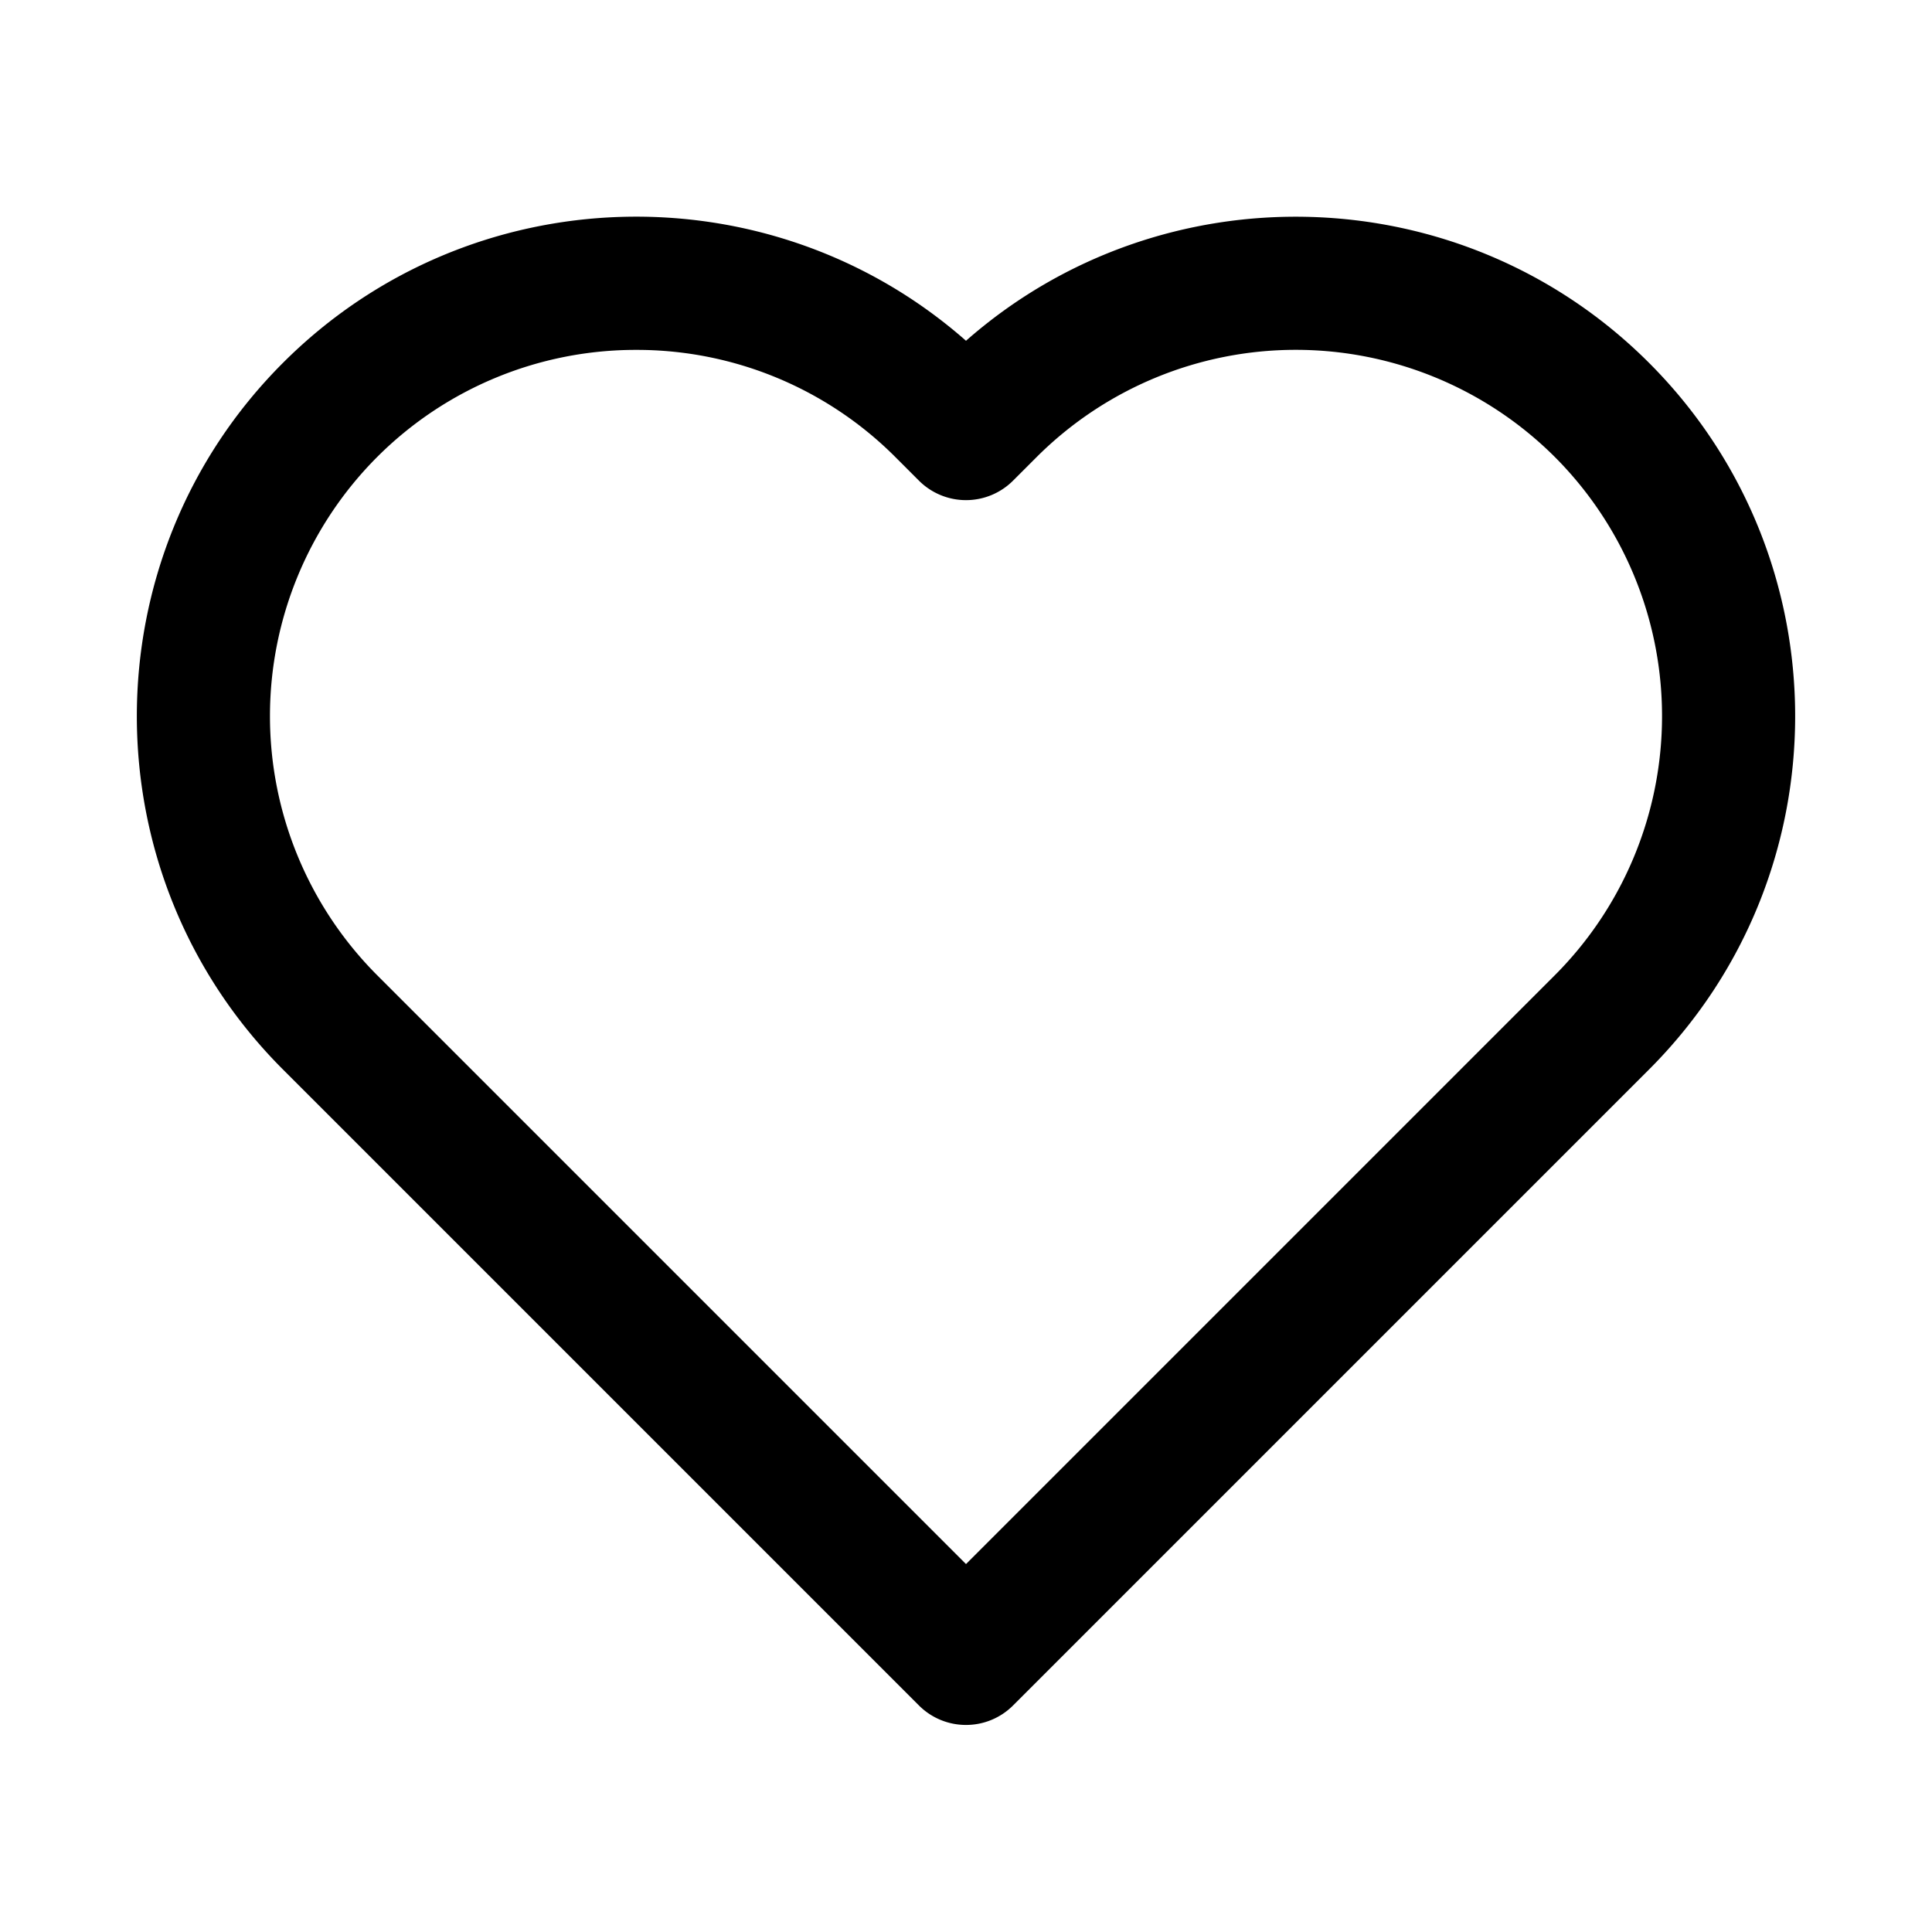
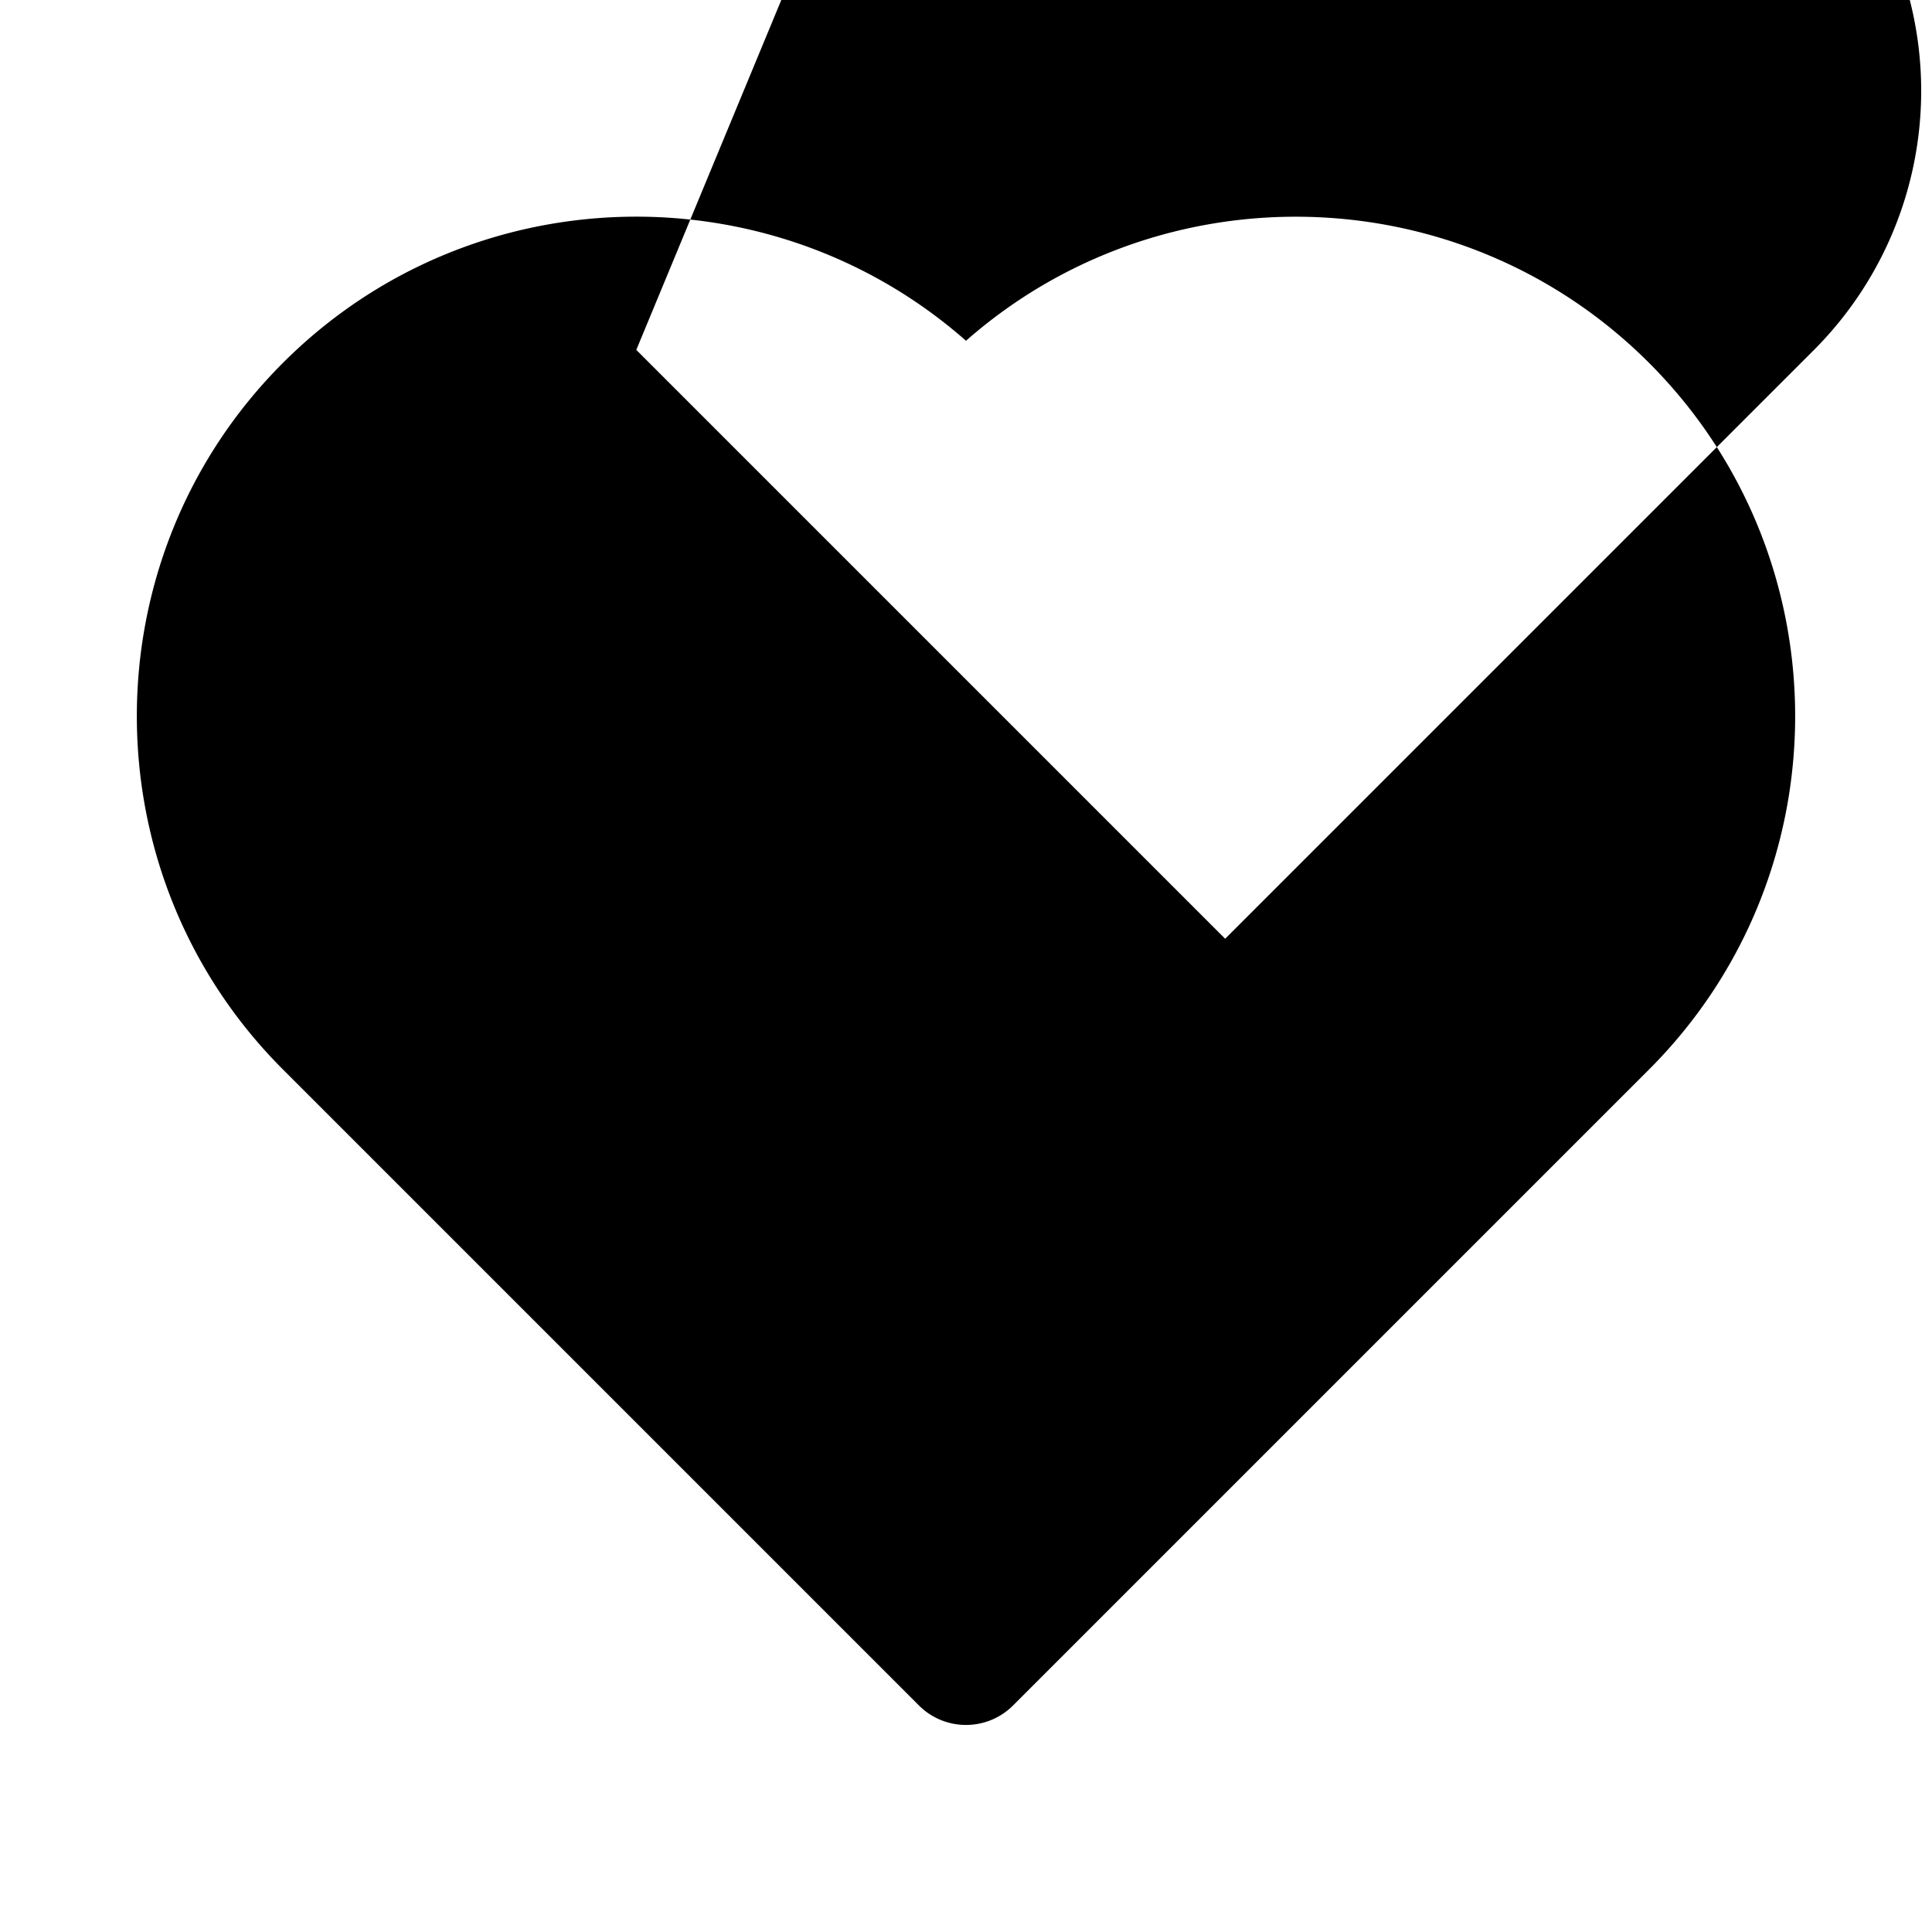
<svg xmlns="http://www.w3.org/2000/svg" id="Layer_1" x="0" y="0" version="1.1" viewBox="0 0 29 29" xml:space="preserve">
-   <path d="M14.5 25.892a.997.997 0 0 1-.707-.293l-9.546-9.546c-2.924-2.924-2.924-7.682 0-10.606 2.808-2.81 7.309-2.923 10.253-.332 2.942-2.588 7.443-2.479 10.253.332 2.924 2.924 2.924 7.683 0 10.606l-9.546 9.546a.997.997 0 0 1-.707.293zM9.551 5.252a5.486 5.486 0 0 0-3.89 1.608 5.505 5.505 0 0 0 0 7.778l8.839 8.839 8.839-8.839a5.505 5.505 0 0 0 0-7.778 5.505 5.505 0 0 0-7.778 0l-.354.354a.999.999 0 0 1-1.414 0l-.354-.354a5.481 5.481 0 0 0-3.888-1.608z" />
+   <path d="M14.5 25.892a.997.997 0 0 1-.707-.293l-9.546-9.546c-2.924-2.924-2.924-7.682 0-10.606 2.808-2.81 7.309-2.923 10.253-.332 2.942-2.588 7.443-2.479 10.253.332 2.924 2.924 2.924 7.683 0 10.606l-9.546 9.546a.997.997 0 0 1-.707.293zM9.551 5.252l8.839 8.839 8.839-8.839a5.505 5.505 0 0 0 0-7.778 5.505 5.505 0 0 0-7.778 0l-.354.354a.999.999 0 0 1-1.414 0l-.354-.354a5.481 5.481 0 0 0-3.888-1.608z" />
</svg>